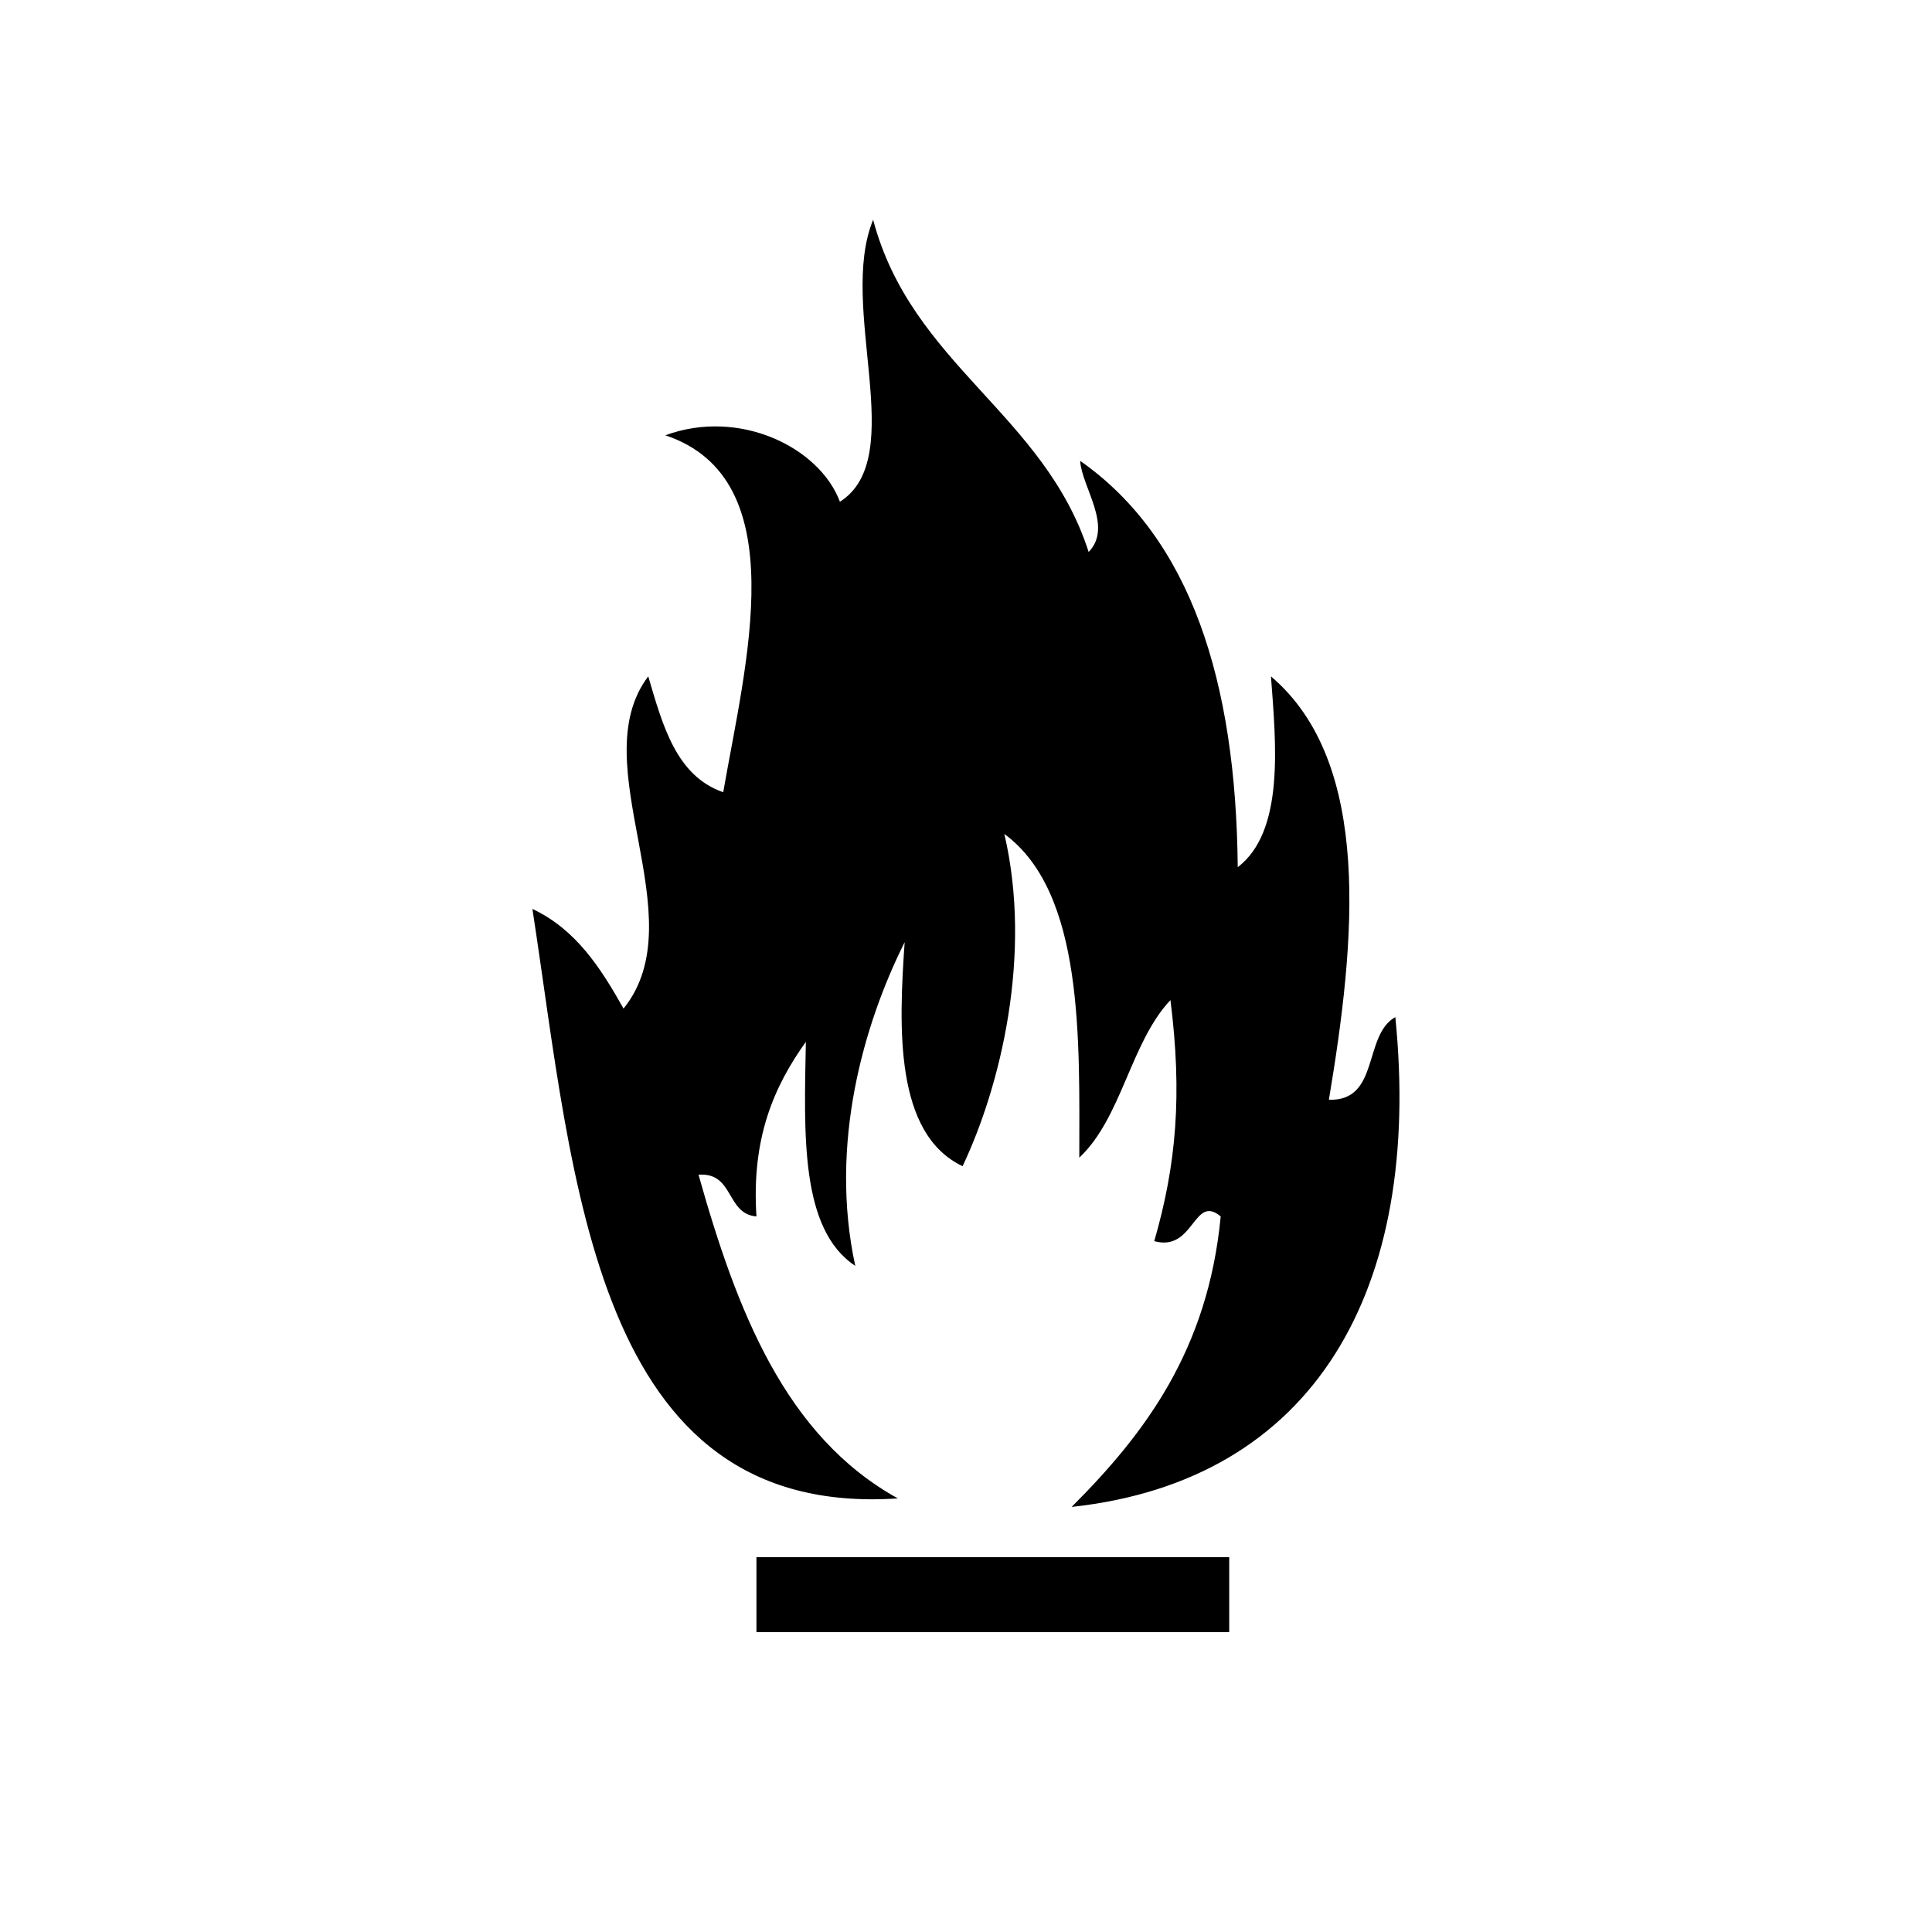
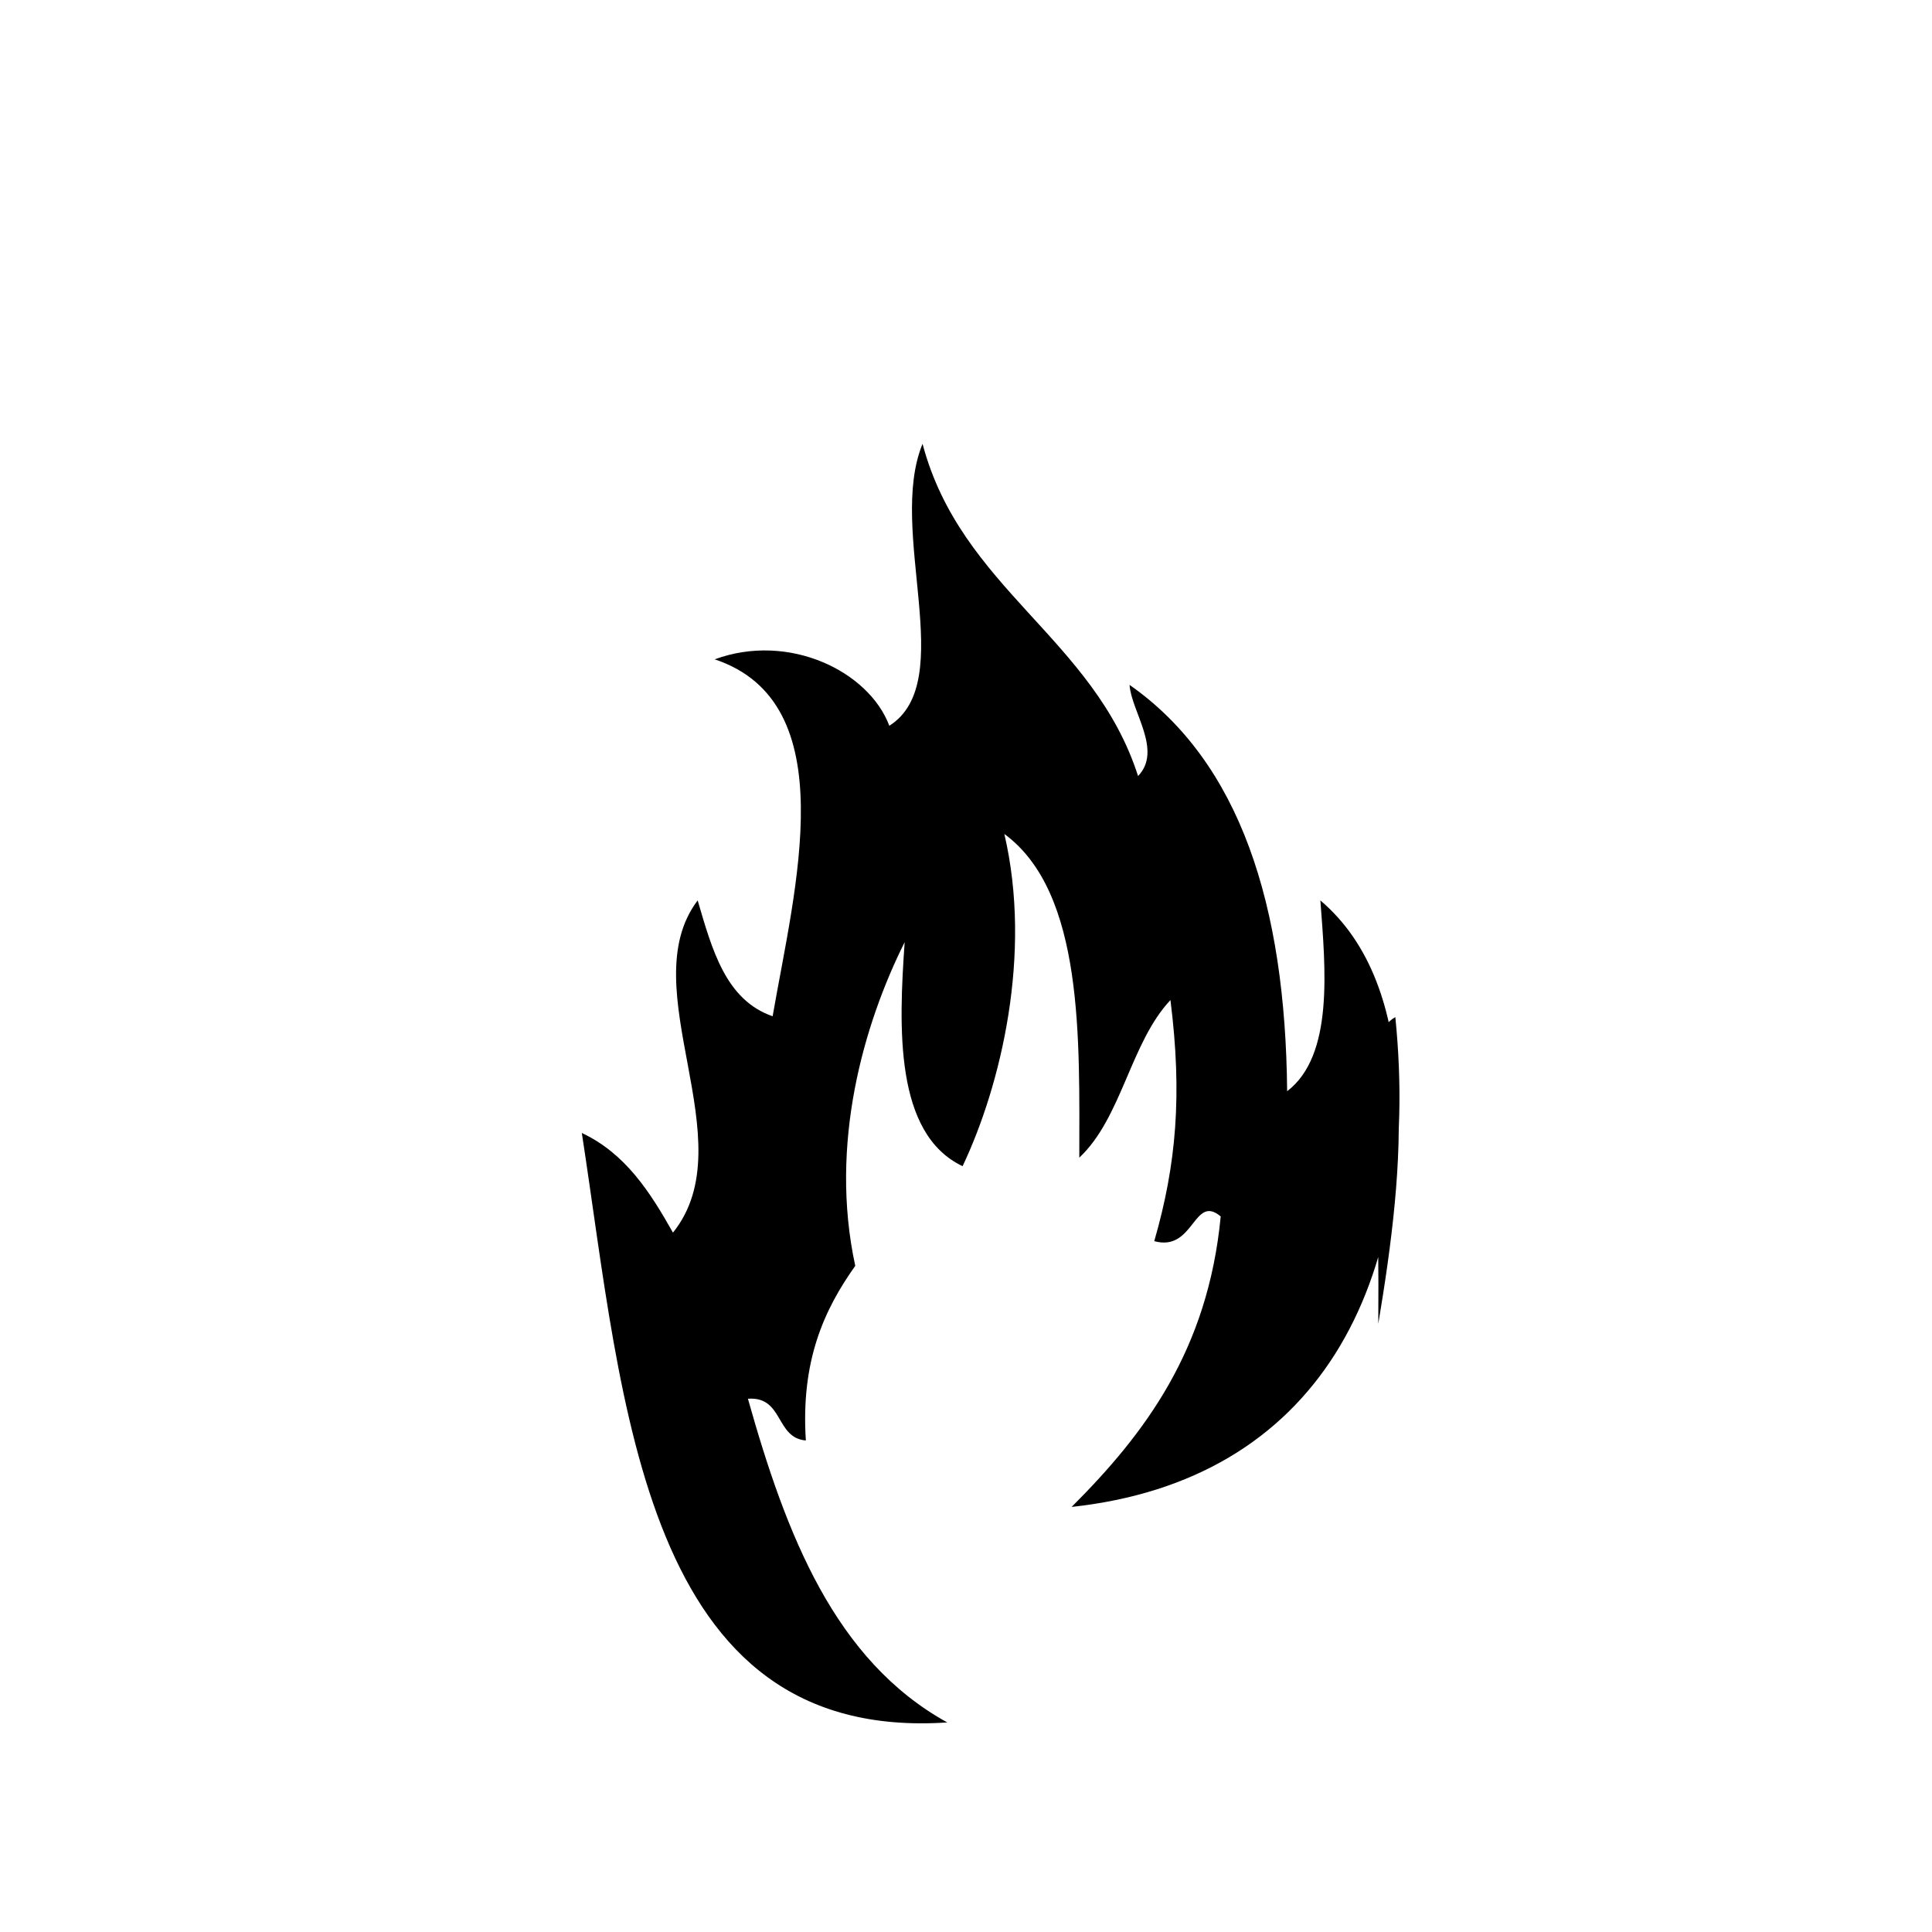
<svg xmlns="http://www.w3.org/2000/svg" version="1.1" id="Stick" x="0px" y="0px" viewBox="0 0 226.8 226.8" style="enable-background:new 0 0 226.8 226.8;" xml:space="preserve">
  <g id="XMLID_2_">
    <g>
-       <path d="M163.8,119.4c3.2,31.9-9.4,54.4-38,57.5c8.6-8.6,16-18.4,17.5-34.1c-3.2-2.7-3.1,4.2-7.8,2.9c2.6-9,3.3-17.2,1.9-28.3    c-4.7,5-5.7,13.8-10.7,18.5c0-13.7,0.6-31.1-8.8-38c3.3,14.1-0.4,29.5-4.9,39c-8-3.8-7.5-16.3-6.8-26.3c-4.8,9.6-8.9,23.7-5.8,38    c-6.5-4.3-6-15.5-5.8-26.3c-3.7,5.2-6.4,11.2-5.8,20.5c-3.6-0.3-2.6-5.2-6.8-4.9c4.5,16,10.2,30.7,23.4,38    c-35.8,2.4-38-37.4-42.9-69.2c5.1,2.4,8,6.9,10.7,11.7c8.6-10.7-4.9-28.7,2.9-39c1.7,5.8,3.3,11.7,8.8,13.6    c2.6-15,8.5-36.8-6.8-41.9c8.7-3.2,18.1,1.4,20.5,7.8c8.2-5.2-0.3-22.9,3.9-33.1c4.5,17,20.1,22.8,25.3,39c2.9-3-0.8-7.6-1-10.7    c13,9.1,18.3,25.9,18.5,47.7c5.5-4.2,4.5-14.4,3.9-22.4c12,10.2,9.9,31.2,6.8,49.7C162,129.3,160,121.5,163.8,119.4z" />
-       <path d="M144.3,182.8c0,2.9,0,5.8,0,8.8c-18.5,0-37,0-55.5,0c0-2.9,0-5.8,0-8.8C107.3,182.8,125.8,182.8,144.3,182.8z" />
+       <path d="M163.8,119.4c3.2,31.9-9.4,54.4-38,57.5c8.6-8.6,16-18.4,17.5-34.1c-3.2-2.7-3.1,4.2-7.8,2.9c2.6-9,3.3-17.2,1.9-28.3    c-4.7,5-5.7,13.8-10.7,18.5c0-13.7,0.6-31.1-8.8-38c3.3,14.1-0.4,29.5-4.9,39c-8-3.8-7.5-16.3-6.8-26.3c-4.8,9.6-8.9,23.7-5.8,38    c-3.7,5.2-6.4,11.2-5.8,20.5c-3.6-0.3-2.6-5.2-6.8-4.9c4.5,16,10.2,30.7,23.4,38    c-35.8,2.4-38-37.4-42.9-69.2c5.1,2.4,8,6.9,10.7,11.7c8.6-10.7-4.9-28.7,2.9-39c1.7,5.8,3.3,11.7,8.8,13.6    c2.6-15,8.5-36.8-6.8-41.9c8.7-3.2,18.1,1.4,20.5,7.8c8.2-5.2-0.3-22.9,3.9-33.1c4.5,17,20.1,22.8,25.3,39c2.9-3-0.8-7.6-1-10.7    c13,9.1,18.3,25.9,18.5,47.7c5.5-4.2,4.5-14.4,3.9-22.4c12,10.2,9.9,31.2,6.8,49.7C162,129.3,160,121.5,163.8,119.4z" />
    </g>
    <g>
	</g>
  </g>
</svg>